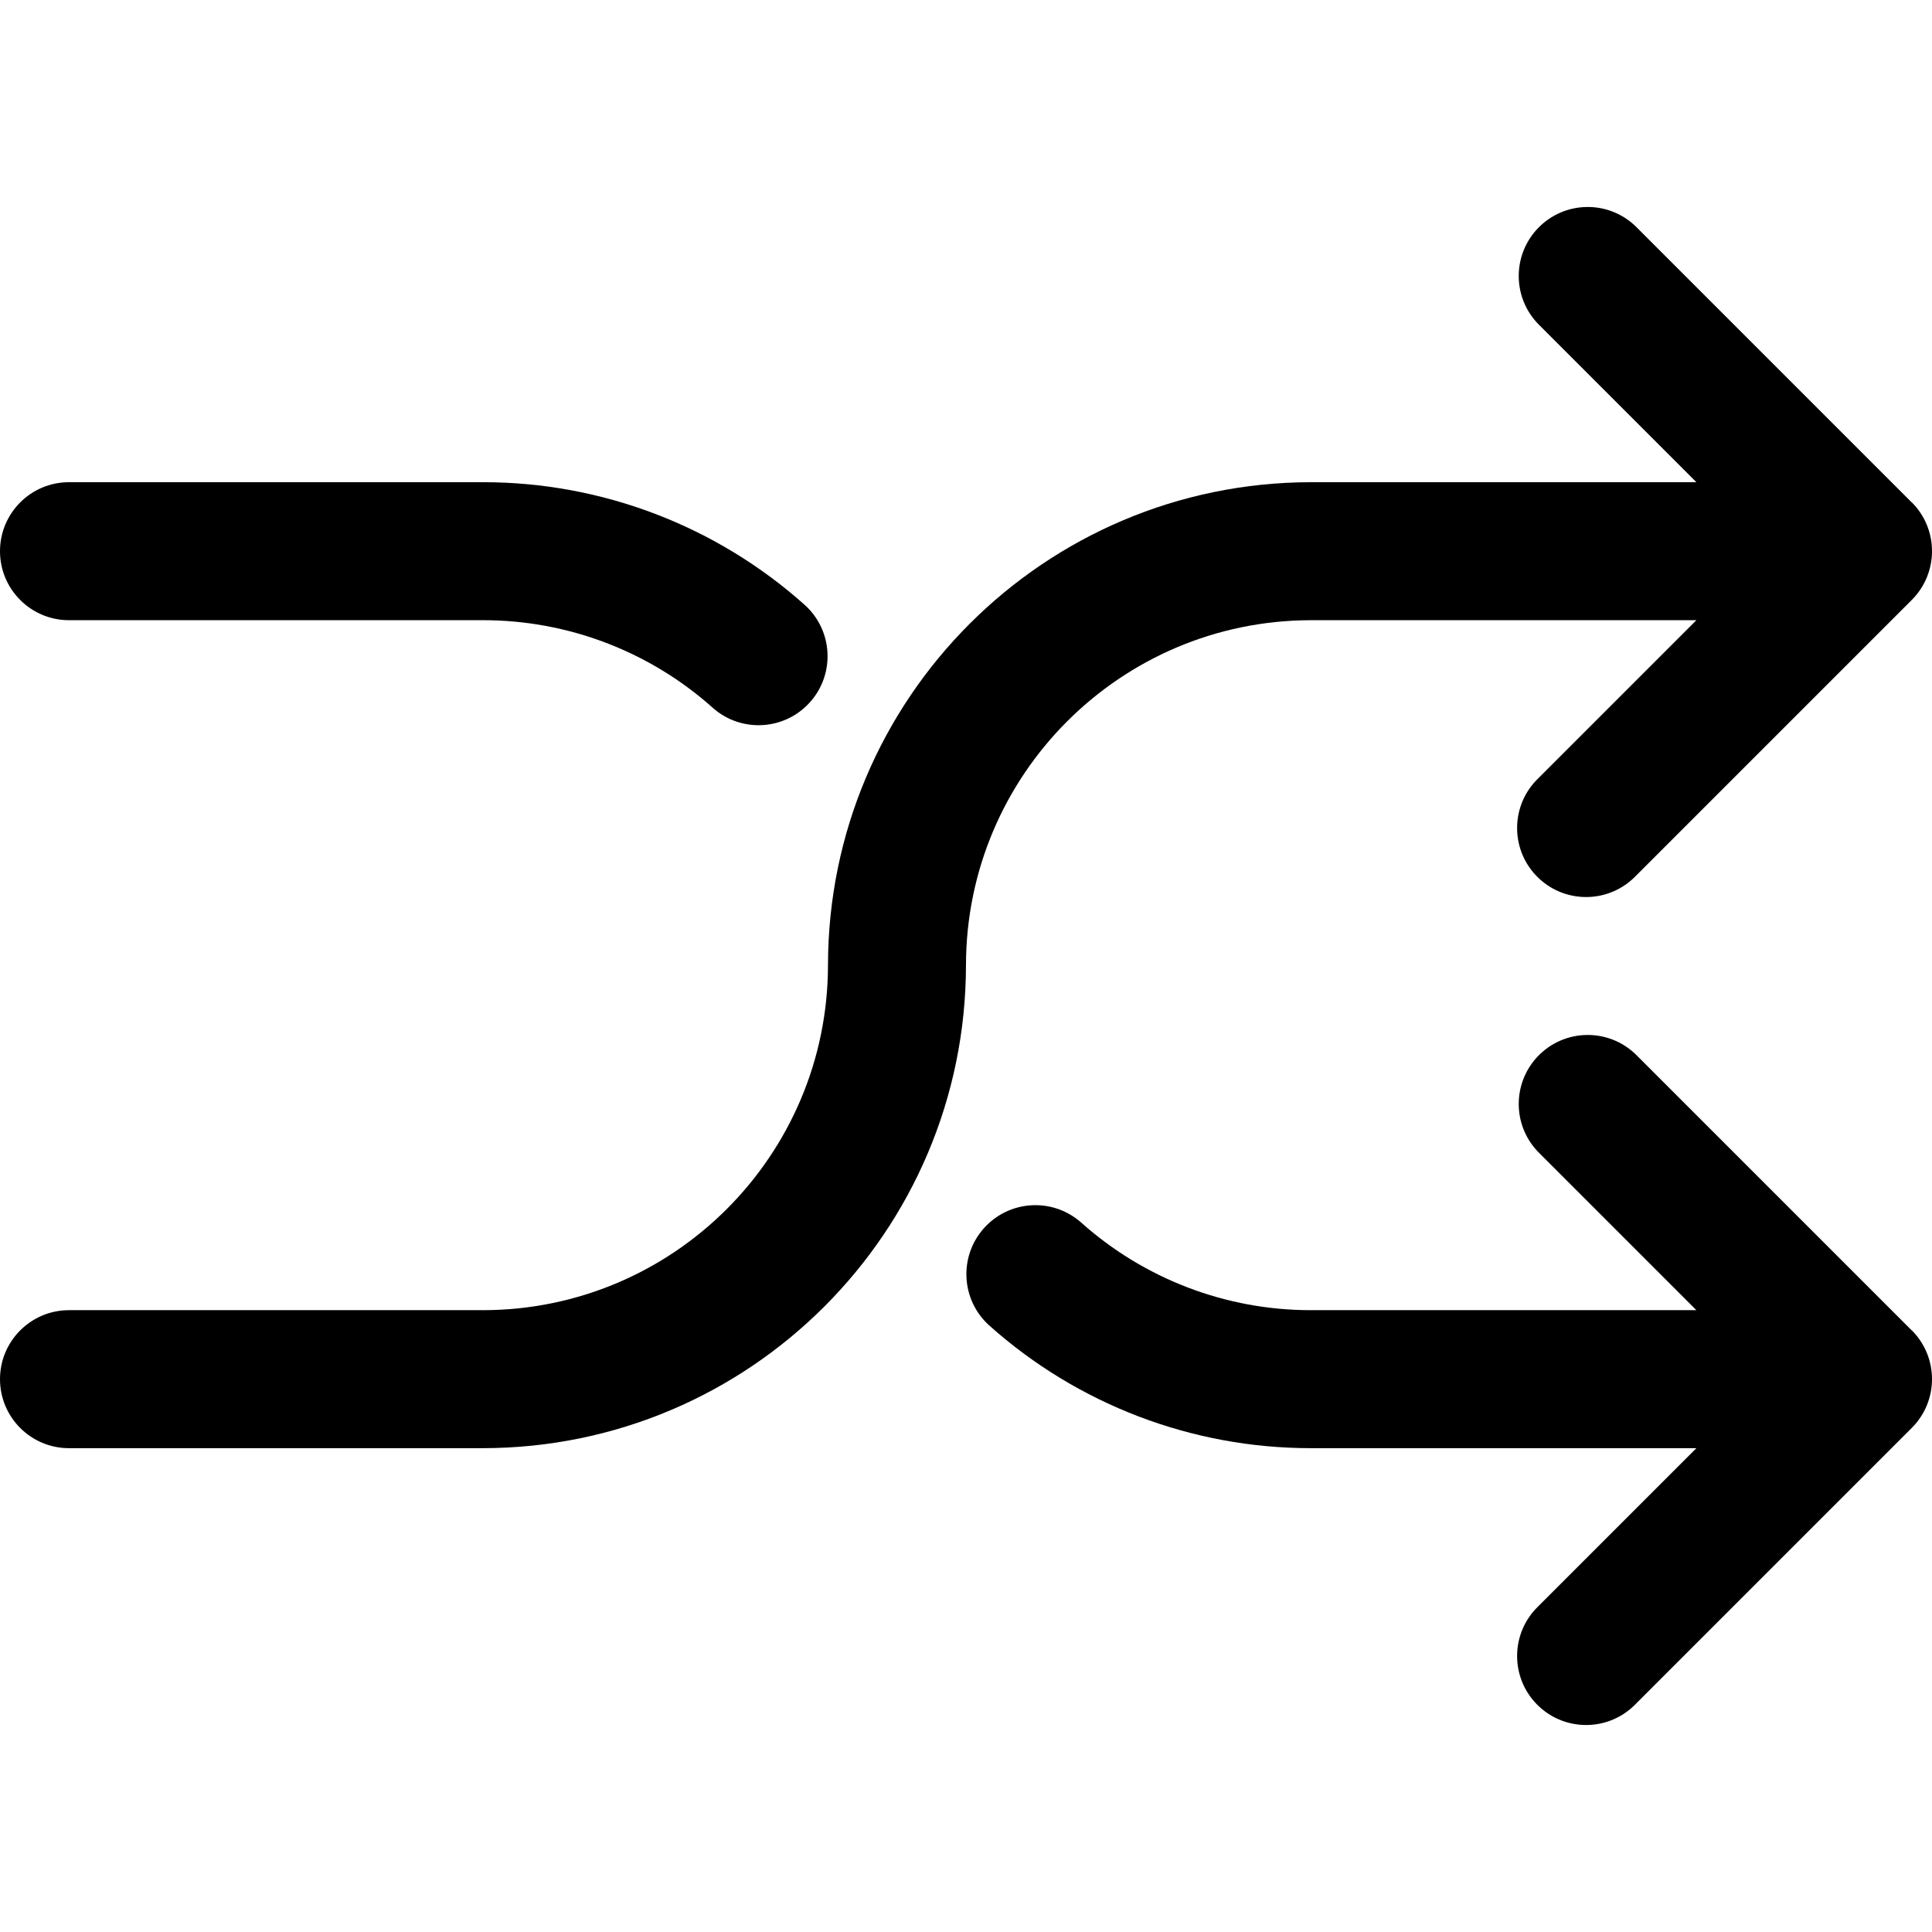
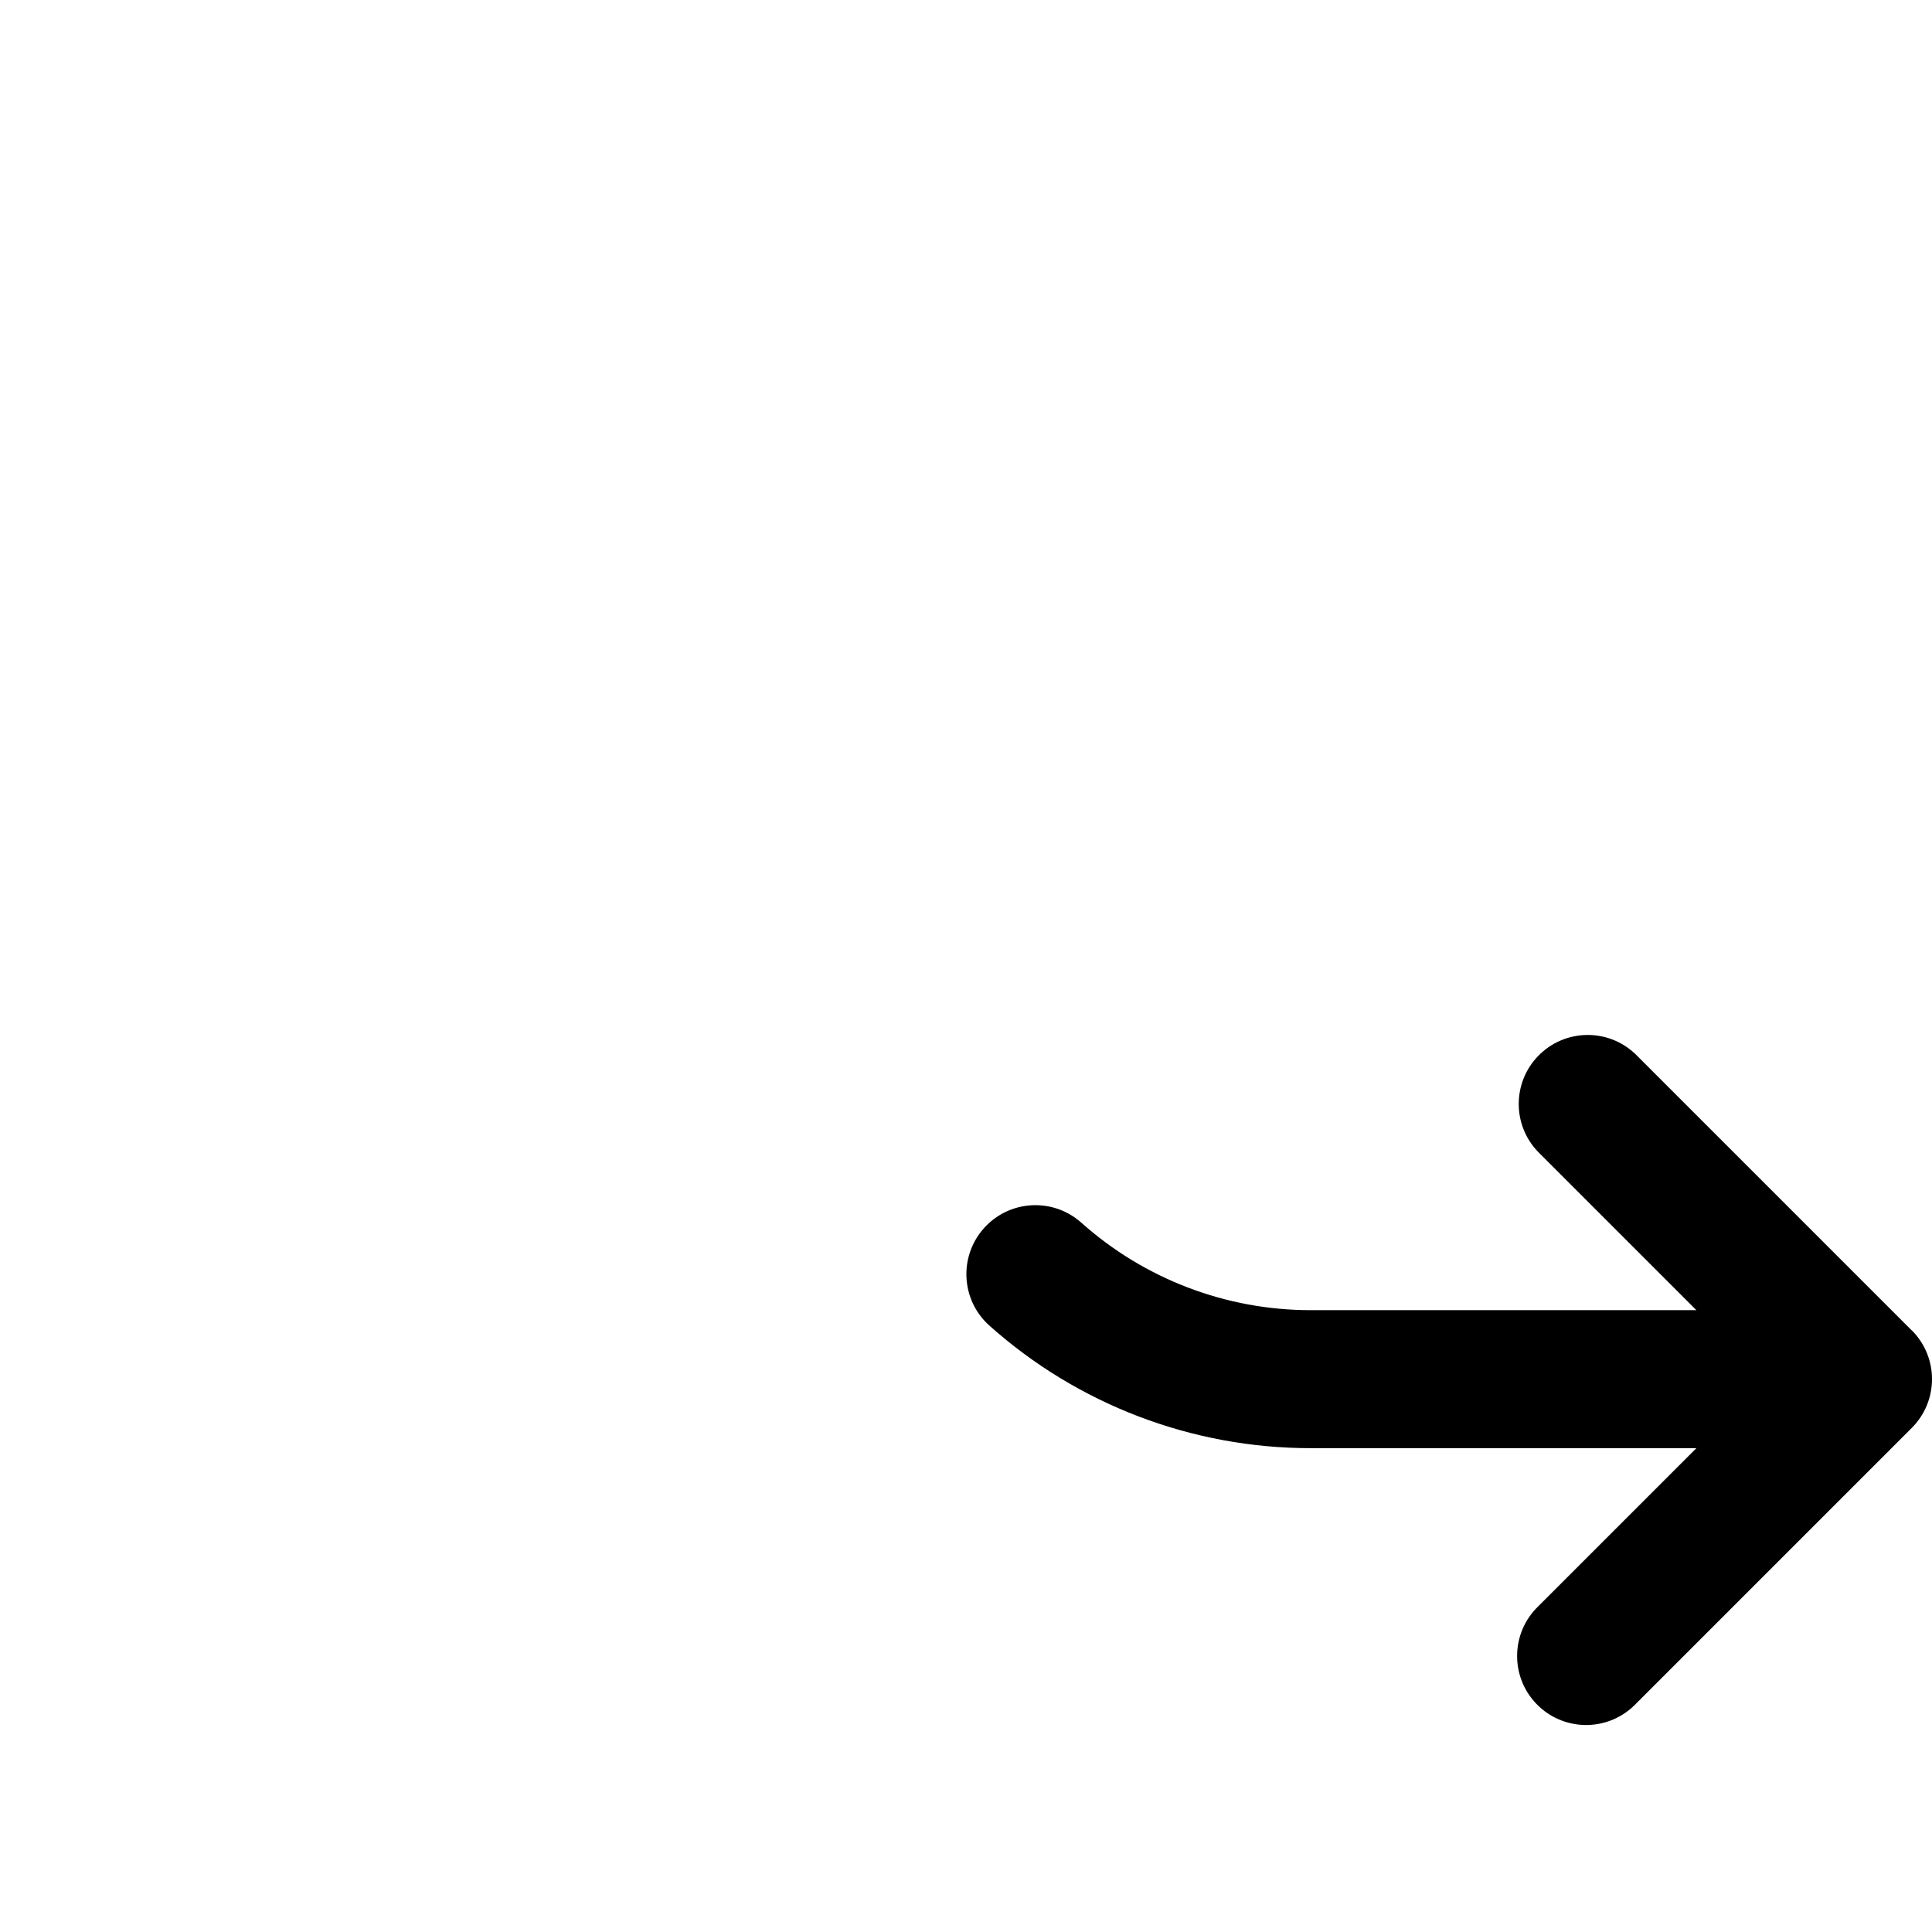
<svg xmlns="http://www.w3.org/2000/svg" version="1.1" id="Capa_1" x="0px" y="0px" viewBox="0 0 477.88 477.88" style="enable-background:new 0 0 477.88 477.88;" xml:space="preserve">
  <g>
    <g>
-       <path d="M472.897,124.269c-0.01-0.01-0.02-0.02-0.03-0.031l-0.017,0.017l-68.267-68.267c-6.78-6.548-17.584-6.36-24.132,0.42    c-6.388,6.614-6.388,17.099,0,23.713l39.151,39.151h-95.334c-65.948,0.075-119.391,53.518-119.467,119.467    c-0.056,47.105-38.228,85.277-85.333,85.333h-102.4C7.641,324.072,0,331.713,0,341.139s7.641,17.067,17.067,17.067h102.4    c65.948-0.075,119.391-53.518,119.467-119.467c0.056-47.105,38.228-85.277,85.333-85.333h95.334l-39.134,39.134    c-6.78,6.548-6.968,17.353-0.419,24.132c6.548,6.78,17.353,6.968,24.132,0.419c0.142-0.137,0.282-0.277,0.419-0.419l68.267-68.267    C479.54,141.748,479.553,130.942,472.897,124.269z" />
-     </g>
+       </g>
  </g>
  <g>
    <g>
      <path d="M472.897,329.069c-0.01-0.01-0.02-0.02-0.03-0.03l-0.017,0.017l-68.267-68.267c-6.78-6.548-17.584-6.36-24.132,0.42    c-6.388,6.614-6.388,17.099,0,23.712l39.151,39.151h-95.334c-20.996,0.015-41.258-7.721-56.9-21.726    c-7.081-6.222-17.864-5.525-24.086,1.555c-6.14,6.988-5.553,17.605,1.319,23.874c21.898,19.614,50.269,30.451,79.667,30.43h95.334    l-39.134,39.134c-6.78,6.548-6.968,17.352-0.42,24.132c6.548,6.78,17.352,6.968,24.132,0.42c0.142-0.138,0.282-0.277,0.42-0.42    l68.267-68.267C479.54,346.548,479.553,335.742,472.897,329.069z" />
    </g>
  </g>
  <g>
    <g>
-       <path d="M199.134,149.702c-21.898-19.614-50.269-30.451-79.667-30.43h-102.4C7.641,119.272,0,126.913,0,136.339    c0,9.426,7.641,17.067,17.067,17.067h102.4c20.996-0.015,41.258,7.721,56.9,21.726c7.081,6.222,17.864,5.525,24.086-1.555    C206.593,166.588,206.006,155.971,199.134,149.702z" />
-     </g>
+       </g>
  </g>
  <g>
</g>
  <g>
</g>
  <g>
</g>
  <g>
</g>
  <g>
</g>
  <g>
</g>
  <g>
</g>
  <g>
</g>
  <g>
</g>
  <g>
</g>
  <g>
</g>
  <g>
</g>
  <g>
</g>
  <g>
</g>
  <g>
</g>
</svg>